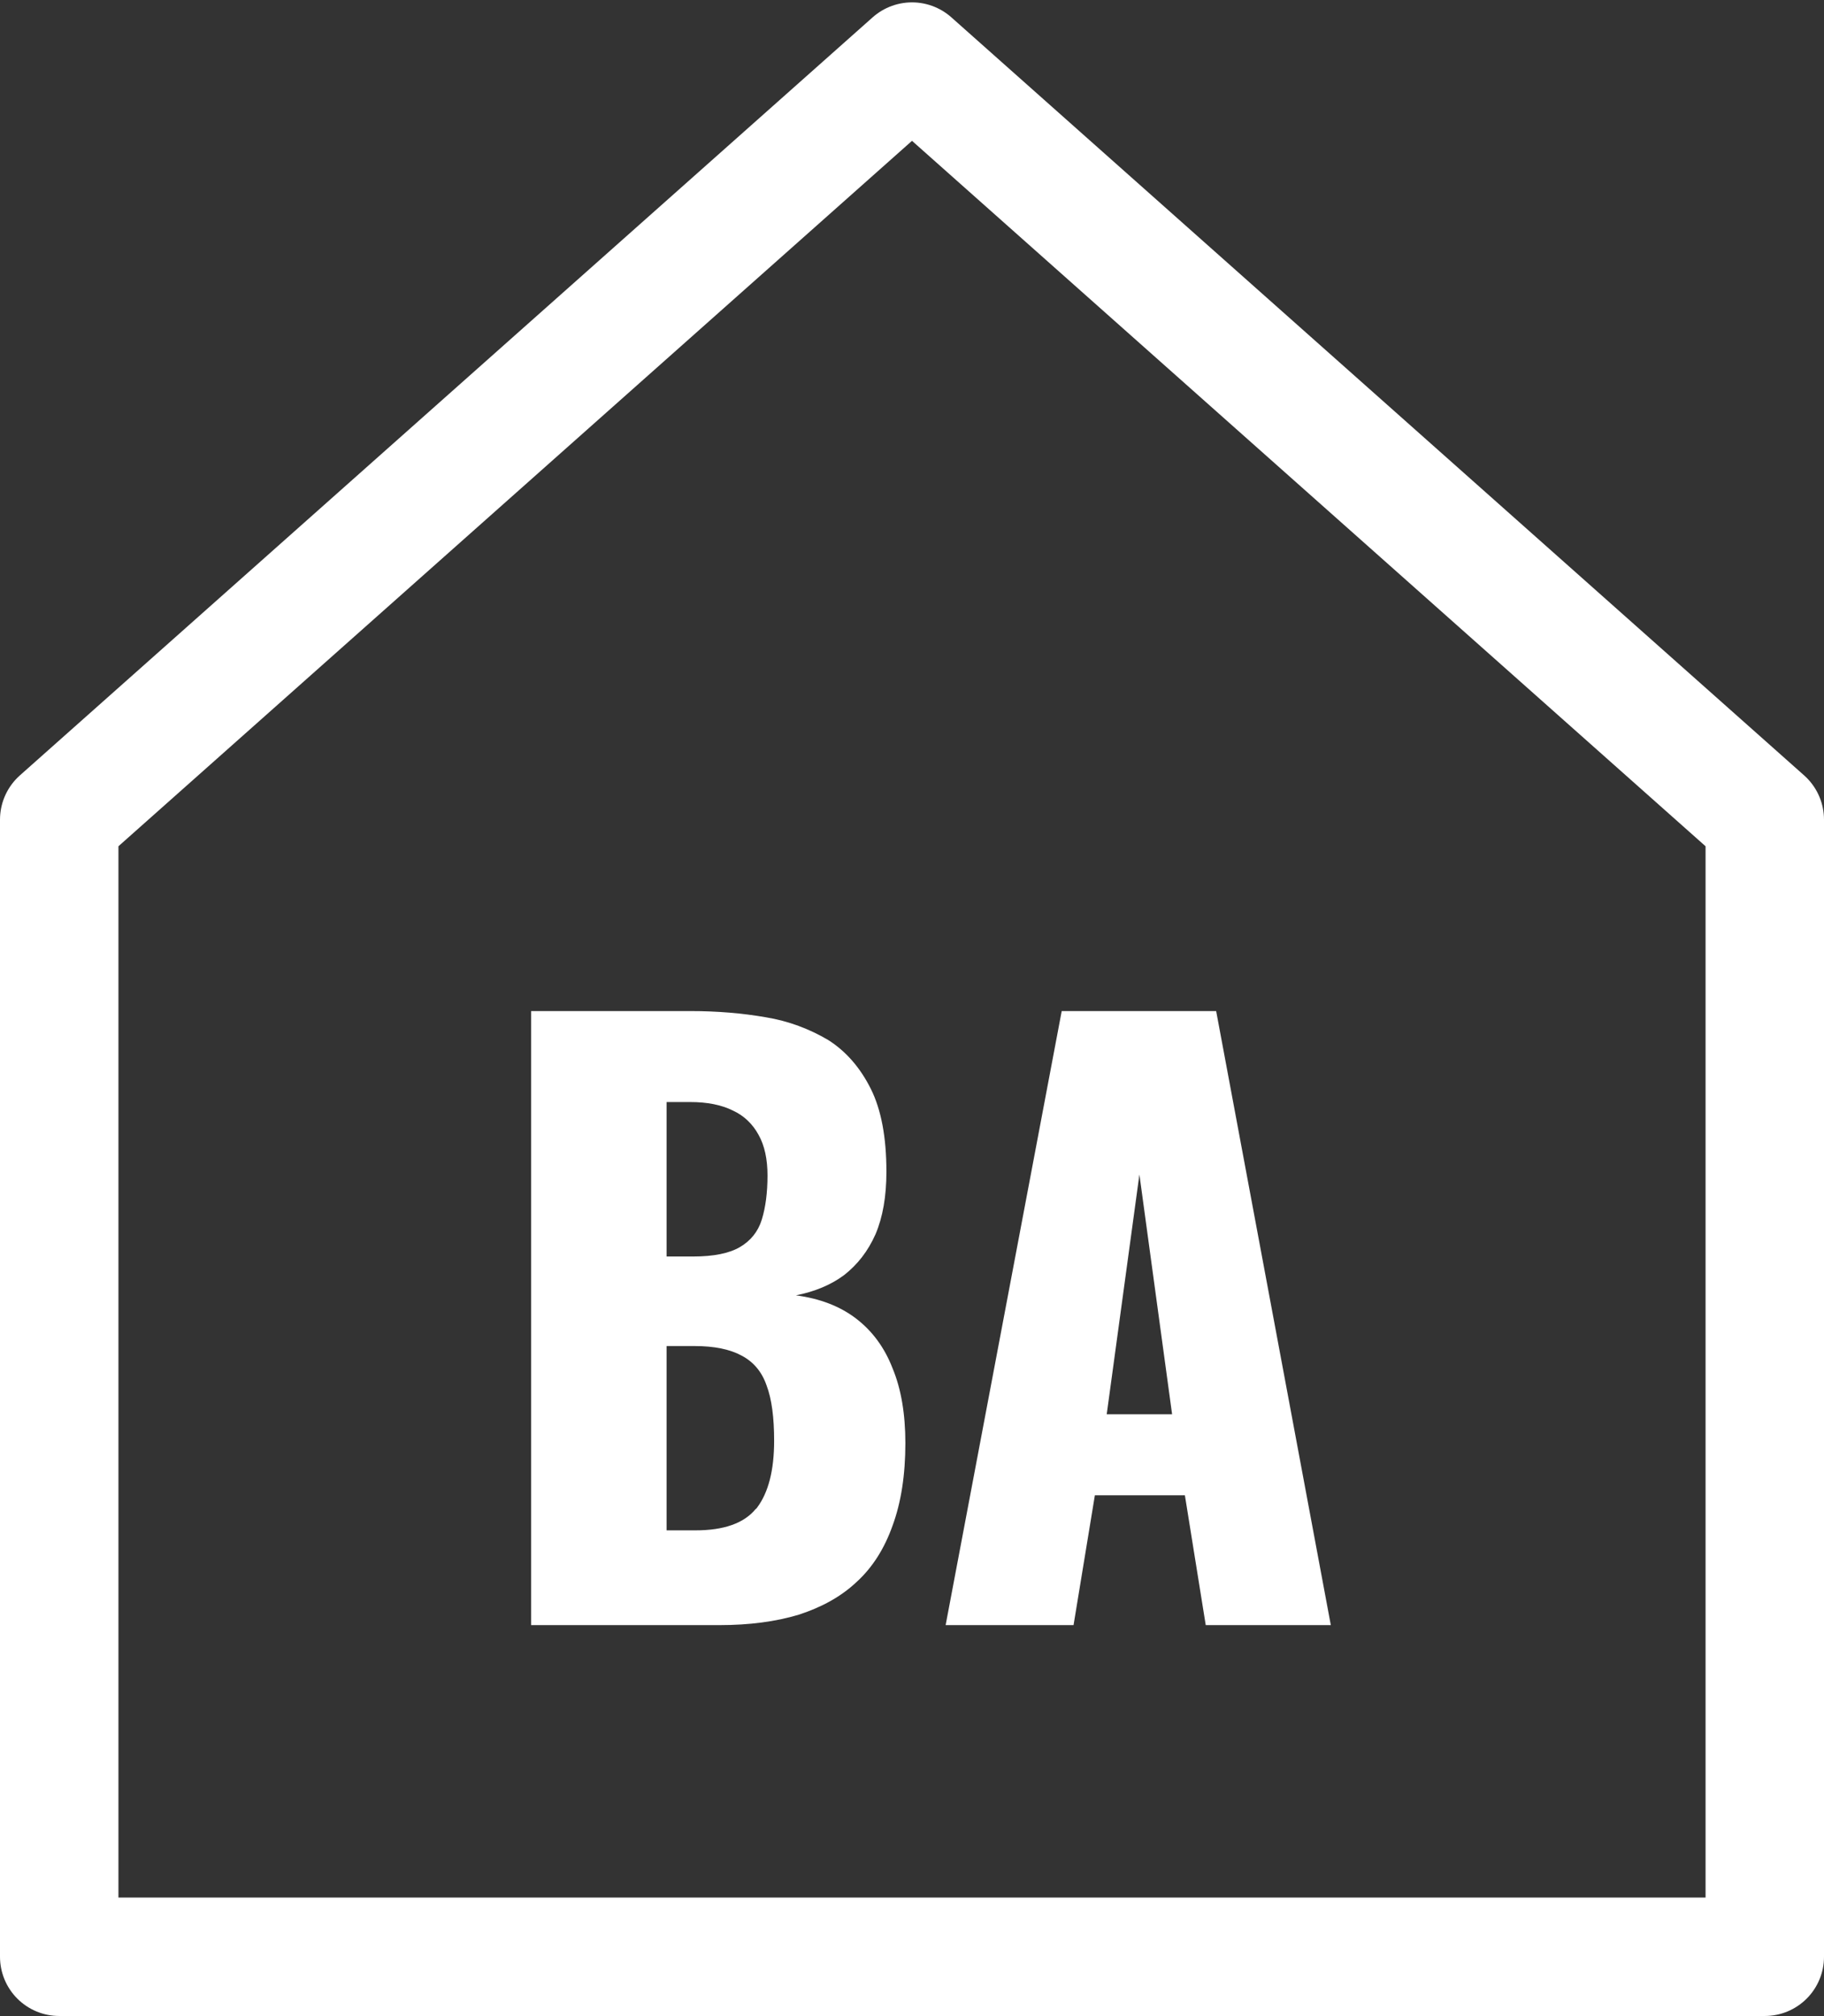
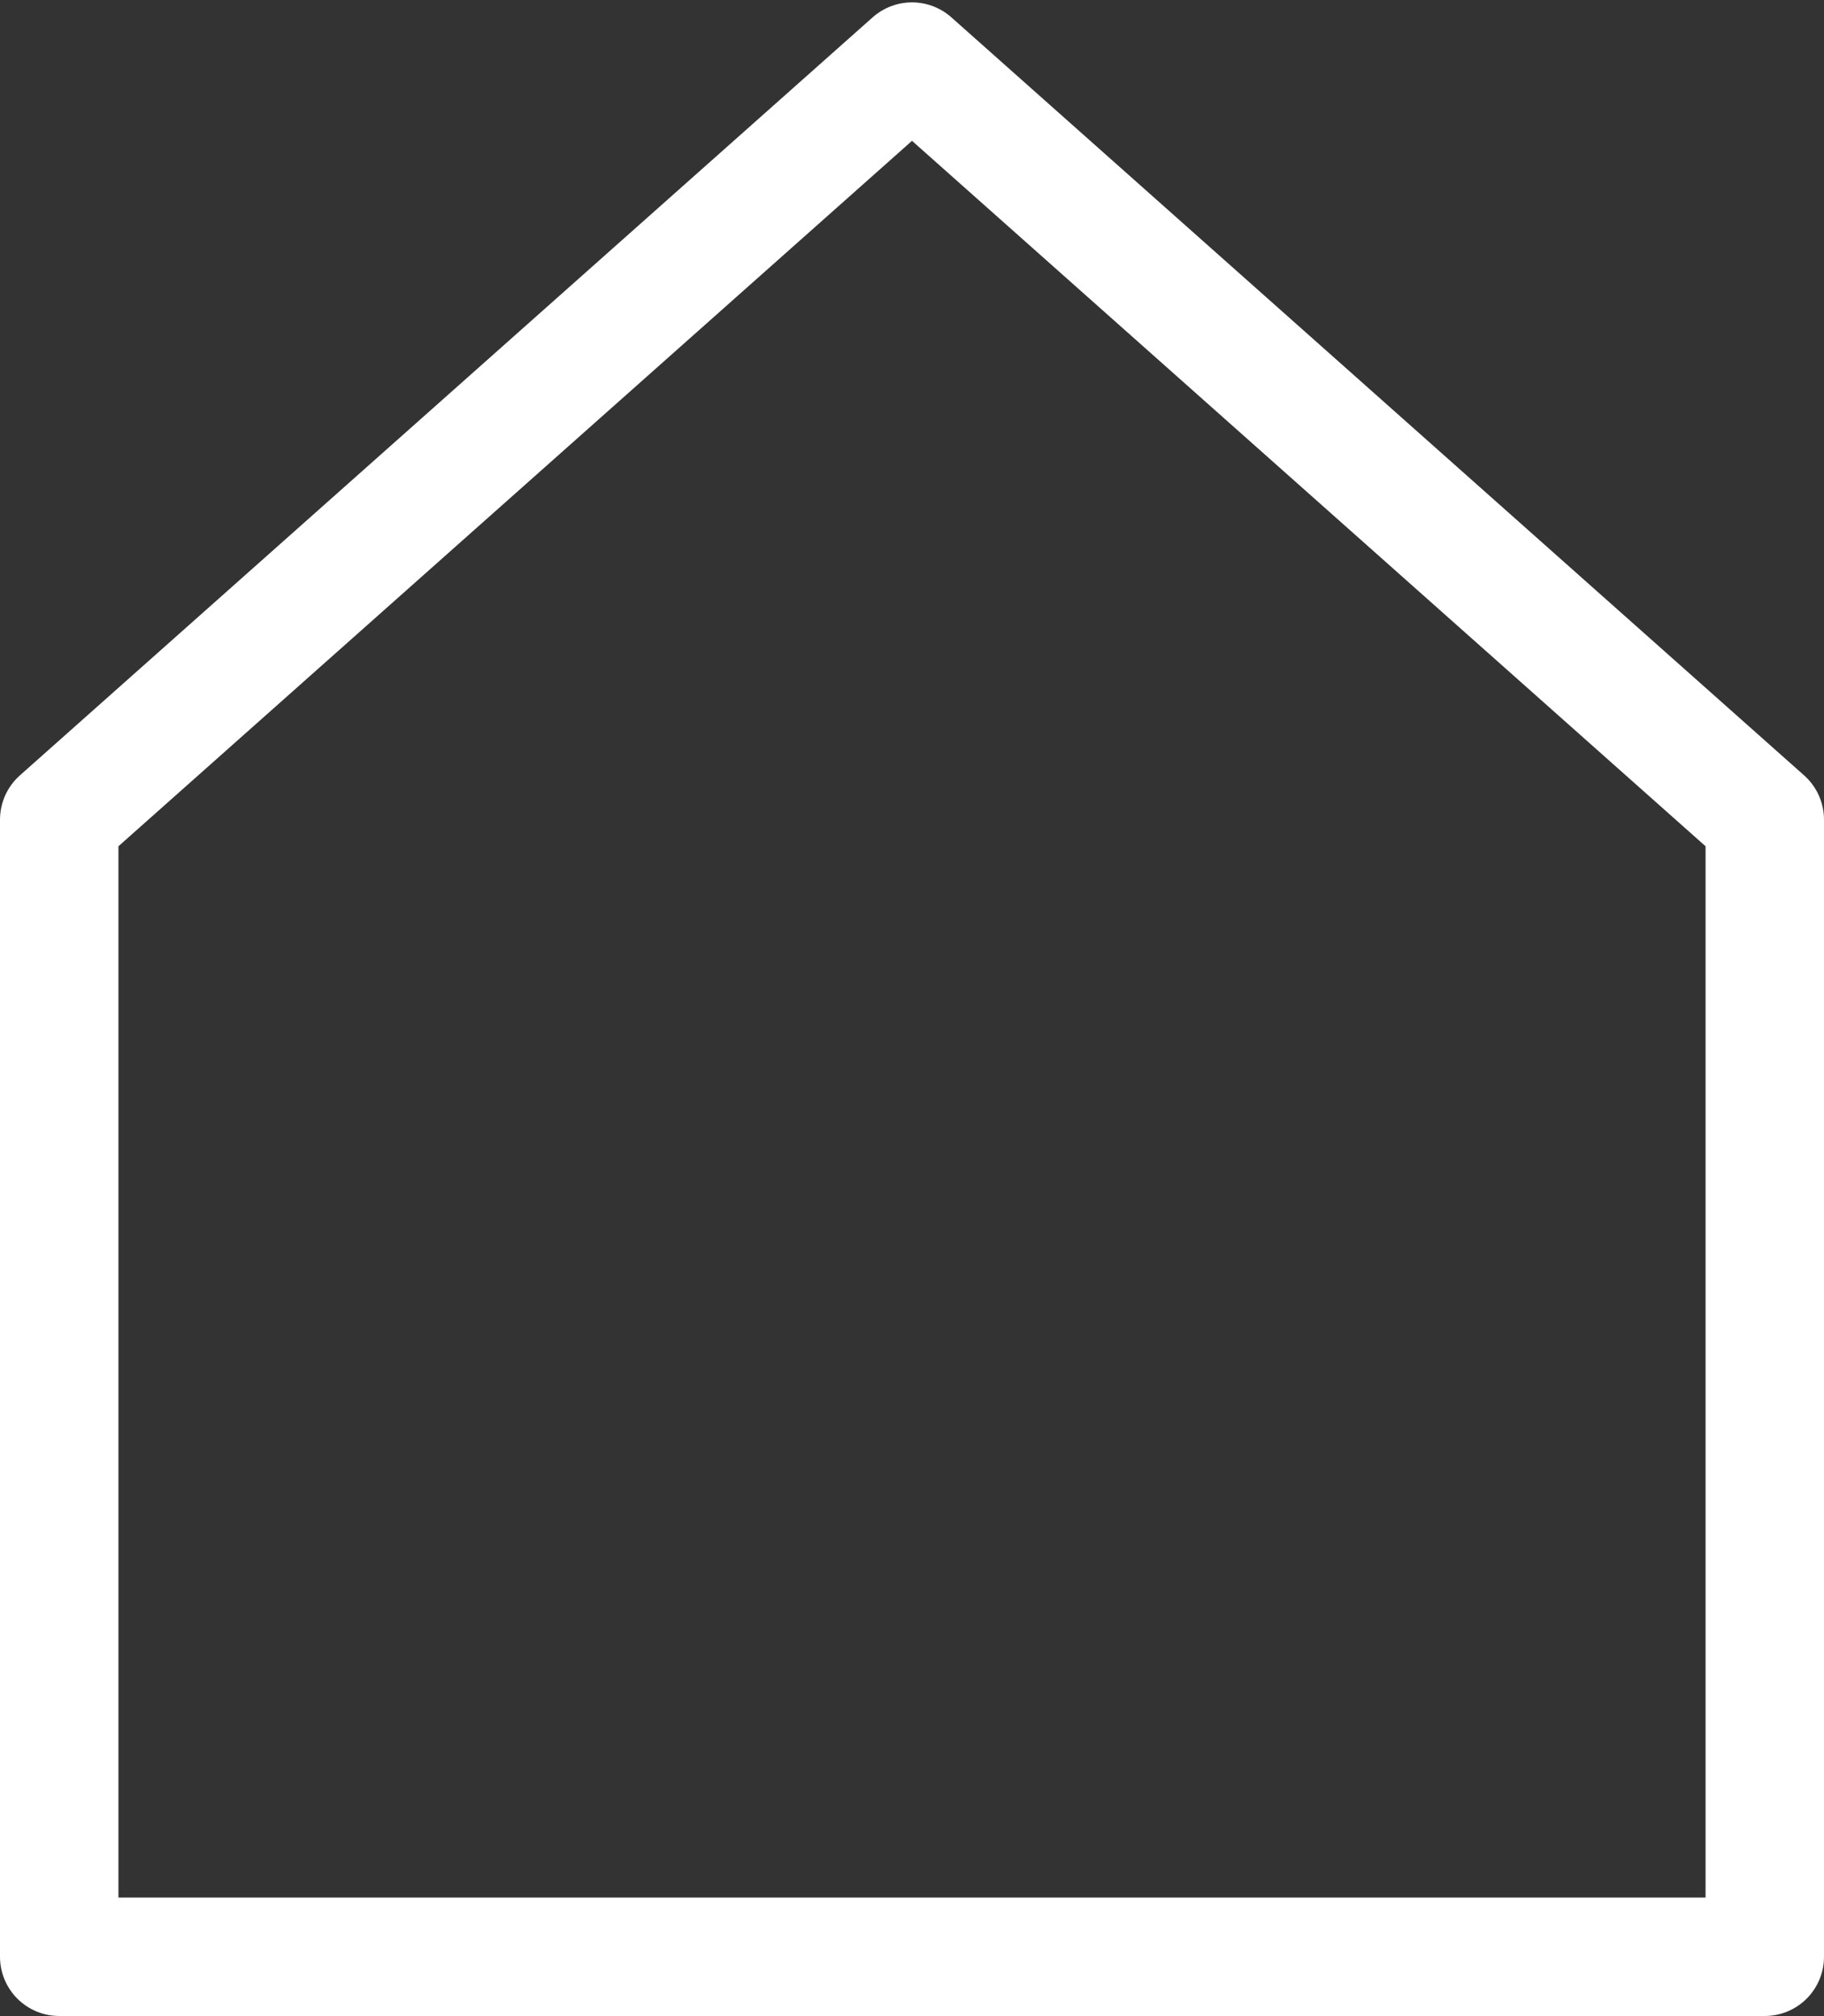
<svg xmlns="http://www.w3.org/2000/svg" width="38.5" height="42.553" viewBox="0 0 38.5 42.553" fill="none">
  <rect x="0" y="0" width="38.5" height="42.553" fill="#333333" stroke="none" />
  <desc>
			Created with Pixso.
	</desc>
  <defs />
-   <path id="path" d="M37.25 17.3L37.25 41.3L19.25 41.3L1.25 41.3L1.25 17.3L19.25 1.3L37.25 17.3Z" fill="#000000" fill-opacity="0" fill-rule="nonzero" />
  <path id="path" d="M37.25 41.3L19.25 41.3L1.25 41.3L1.25 17.3L19.25 1.3L37.25 17.3L37.25 41.3Z" stroke="#FFFFFF" stroke-opacity="1" stroke-width="2.5" stroke-linejoin="round" />
-   <path id="ВА" d="M11.21 21.34L11.21 34.3L15.19 34.3Q16.13 34.3 16.86 34.08C17.35 33.92 17.75 33.7 18.08 33.39C18.42 33.08 18.67 32.68 18.84 32.2C19.02 31.71 19.11 31.13 19.11 30.46Q19.11 29.53 18.84 28.88C18.67 28.44 18.41 28.09 18.07 27.83Q17.56 27.44 16.8 27.34C17.2 27.26 17.54 27.12 17.82 26.91C18.1 26.69 18.32 26.41 18.48 26.05Q18.71 25.51 18.71 24.73Q18.71 23.64 18.38 22.98C18.16 22.54 17.86 22.19 17.48 21.95C17.09 21.72 16.65 21.55 16.16 21.47Q15.41 21.34 14.58 21.34L11.21 21.34ZM22.41 21.34L19.96 34.3L22.66 34.3L23.11 31.56L25.01 31.56L25.45 34.3L28.09 34.3L25.67 21.34L22.41 21.34ZM14.63 26.52L14.07 26.52L14.07 23.26L14.57 23.26Q15.11 23.26 15.47 23.44C15.71 23.55 15.89 23.73 16.01 23.95C16.14 24.18 16.2 24.47 16.2 24.81Q16.2 25.35 16.08 25.74C16 26 15.84 26.19 15.62 26.32Q15.28 26.52 14.63 26.52ZM24.74 29.85L23.36 29.85L24.05 24.79L24.74 29.85ZM14.68 32.3L14.07 32.3L14.07 28.41L14.66 28.41Q15.28 28.41 15.65 28.61C15.9 28.74 16.08 28.95 16.18 29.24C16.29 29.53 16.34 29.92 16.34 30.41Q16.34 31.34 15.98 31.82Q15.97 31.84 15.95 31.85Q15.58 32.3 14.68 32.3Z" fill="#FFFFFF" fill-opacity="1" fill-rule="evenodd" />
</svg>